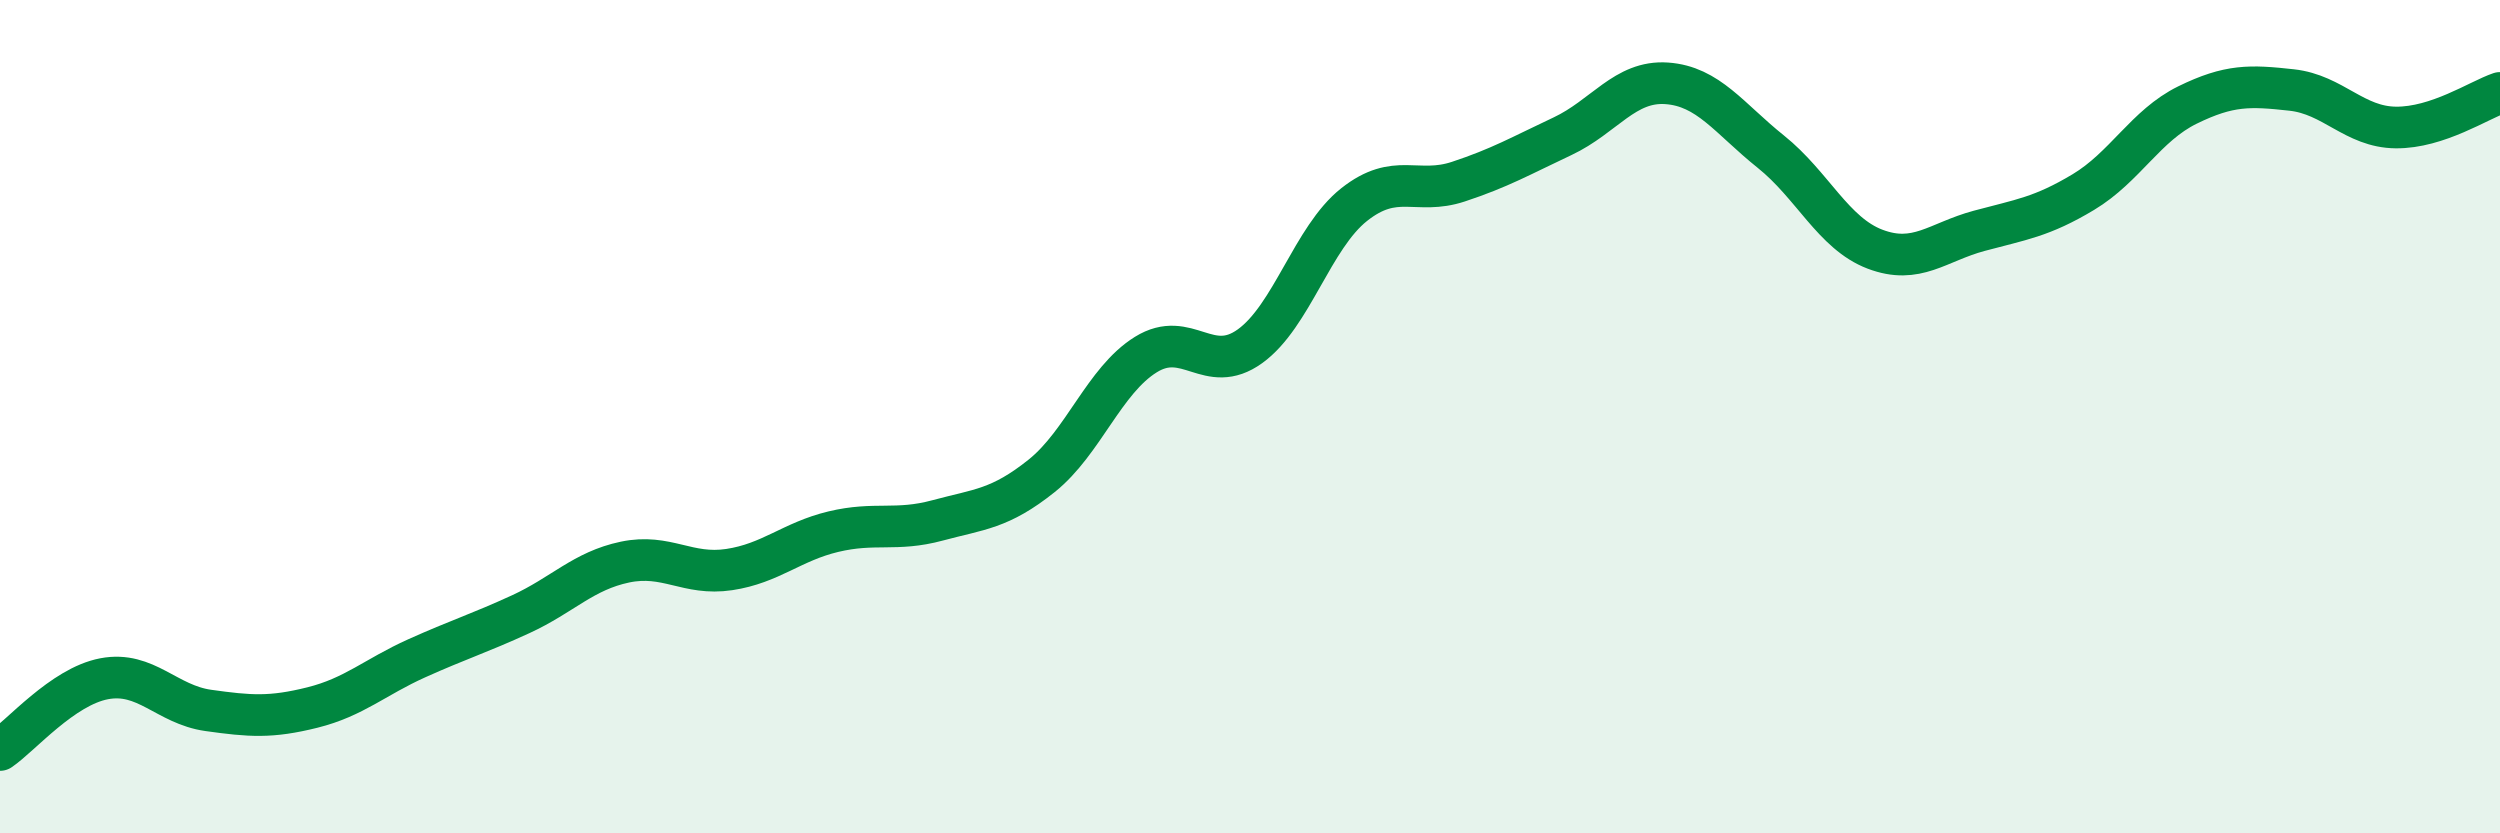
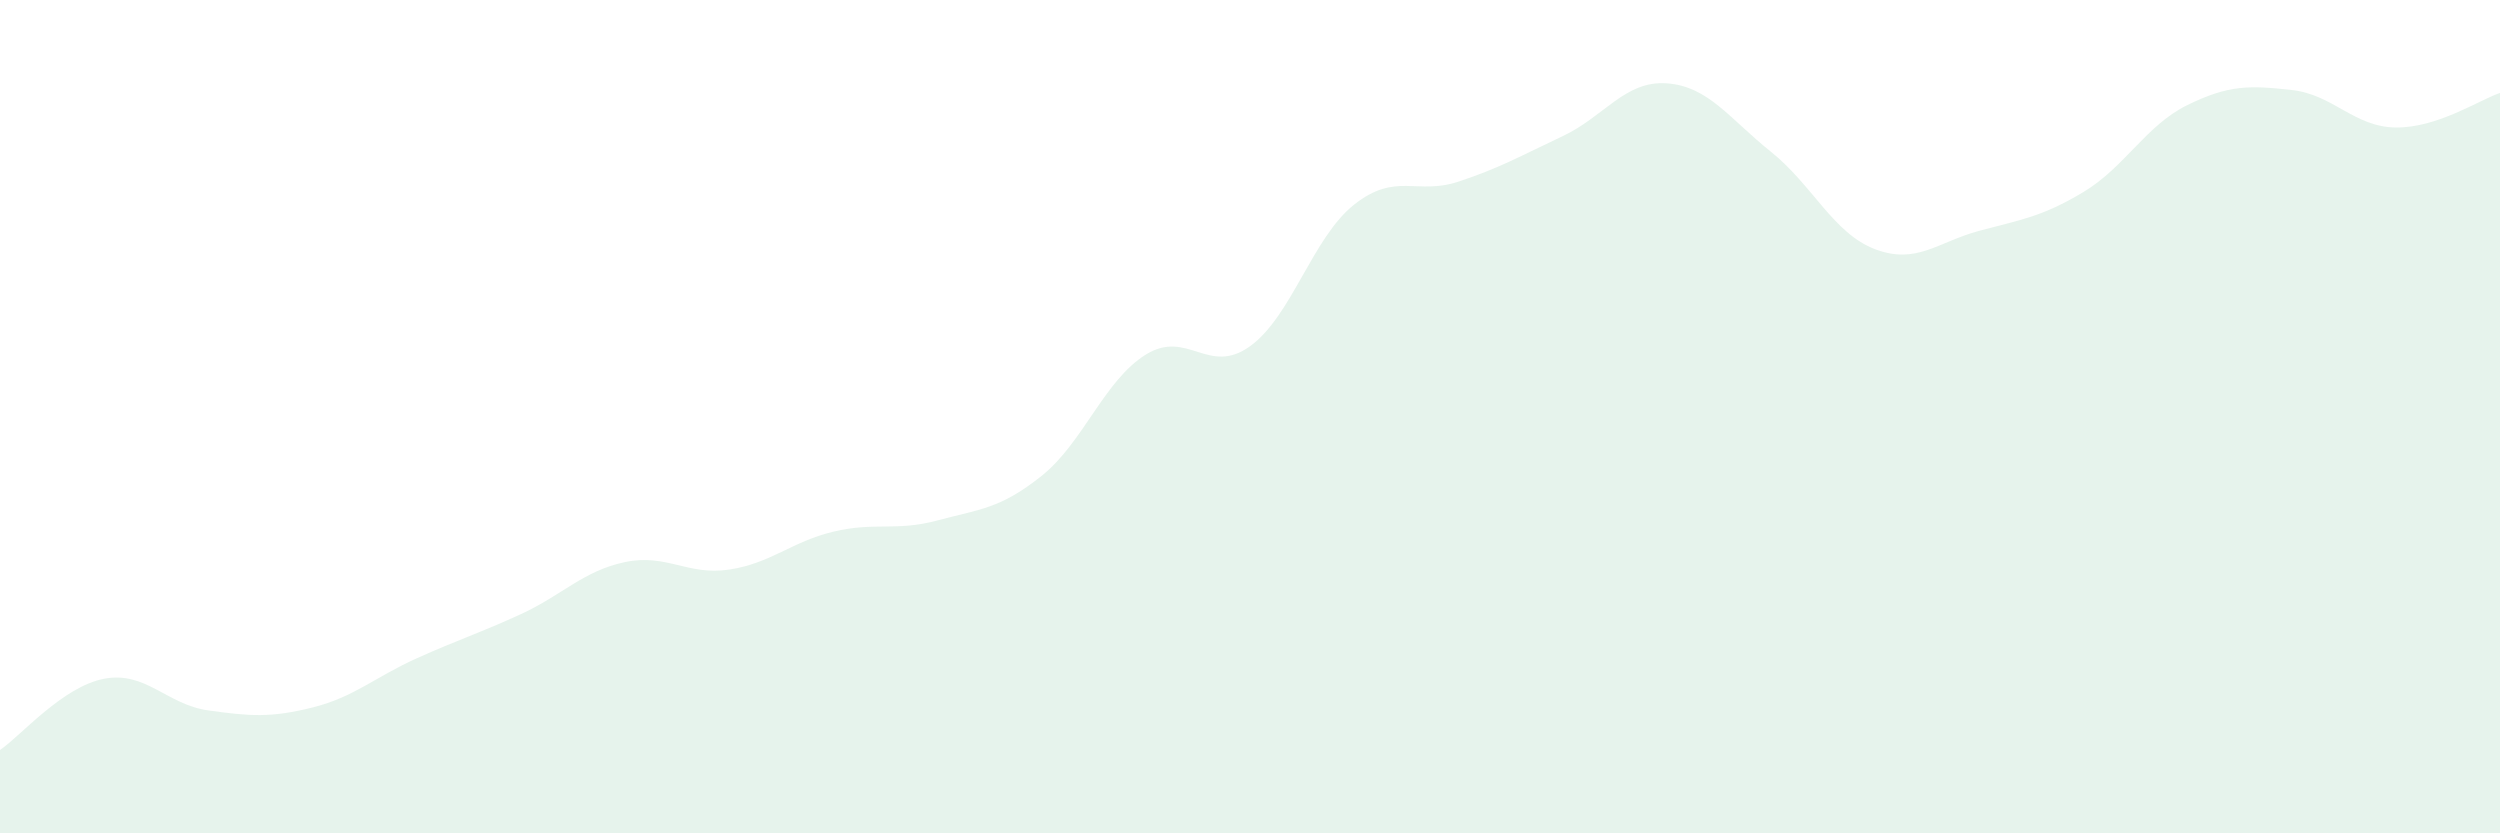
<svg xmlns="http://www.w3.org/2000/svg" width="60" height="20" viewBox="0 0 60 20">
  <path d="M 0,18 C 0.5,17.66 1.5,16.48 2.5,16.29 C 3.5,16.1 4,16.91 5,17.05 C 6,17.19 6.5,17.23 7.5,16.98 C 8.5,16.73 9,16.25 10,15.8 C 11,15.35 11.5,15.2 12.5,14.74 C 13.5,14.28 14,13.7 15,13.49 C 16,13.28 16.5,13.82 17.5,13.67 C 18.5,13.52 19,13 20,12.76 C 21,12.52 21.5,12.76 22.5,12.49 C 23.5,12.22 24,12.22 25,11.42 C 26,10.62 26.5,9.13 27.5,8.51 C 28.5,7.89 29,9.03 30,8.31 C 31,7.59 31.5,5.7 32.5,4.91 C 33.5,4.12 34,4.69 35,4.36 C 36,4.03 36.5,3.74 37.5,3.27 C 38.5,2.8 39,1.93 40,2 C 41,2.07 41.5,2.84 42.5,3.64 C 43.5,4.44 44,5.6 45,5.98 C 46,6.36 46.5,5.81 47.5,5.54 C 48.5,5.27 49,5.21 50,4.61 C 51,4.01 51.5,3.01 52.5,2.52 C 53.5,2.03 54,2.05 55,2.16 C 56,2.27 56.5,3.05 57.5,3.06 C 58.5,3.07 59.5,2.4 60,2.23L60 20L0 20Z" fill="#008740" opacity="0.1" stroke-linecap="round" stroke-linejoin="round" />
-   <path d="M 0,18 C 0.5,17.66 1.5,16.48 2.5,16.29 C 3.5,16.1 4,16.91 5,17.05 C 6,17.19 6.5,17.23 7.5,16.98 C 8.5,16.73 9,16.25 10,15.8 C 11,15.35 11.5,15.2 12.5,14.74 C 13.5,14.28 14,13.7 15,13.49 C 16,13.28 16.5,13.82 17.5,13.67 C 18.5,13.52 19,13 20,12.76 C 21,12.52 21.5,12.76 22.5,12.49 C 23.5,12.22 24,12.22 25,11.42 C 26,10.62 26.5,9.13 27.5,8.51 C 28.5,7.89 29,9.03 30,8.31 C 31,7.59 31.5,5.7 32.5,4.91 C 33.5,4.12 34,4.69 35,4.36 C 36,4.03 36.5,3.74 37.5,3.27 C 38.5,2.8 39,1.93 40,2 C 41,2.07 41.5,2.84 42.5,3.64 C 43.5,4.44 44,5.6 45,5.98 C 46,6.36 46.5,5.81 47.5,5.54 C 48.5,5.27 49,5.21 50,4.61 C 51,4.01 51.5,3.01 52.5,2.52 C 53.5,2.03 54,2.05 55,2.16 C 56,2.27 56.5,3.05 57.5,3.06 C 58.5,3.07 59.5,2.4 60,2.23" stroke="#008740" stroke-width="1" fill="none" stroke-linecap="round" stroke-linejoin="round" />
</svg>